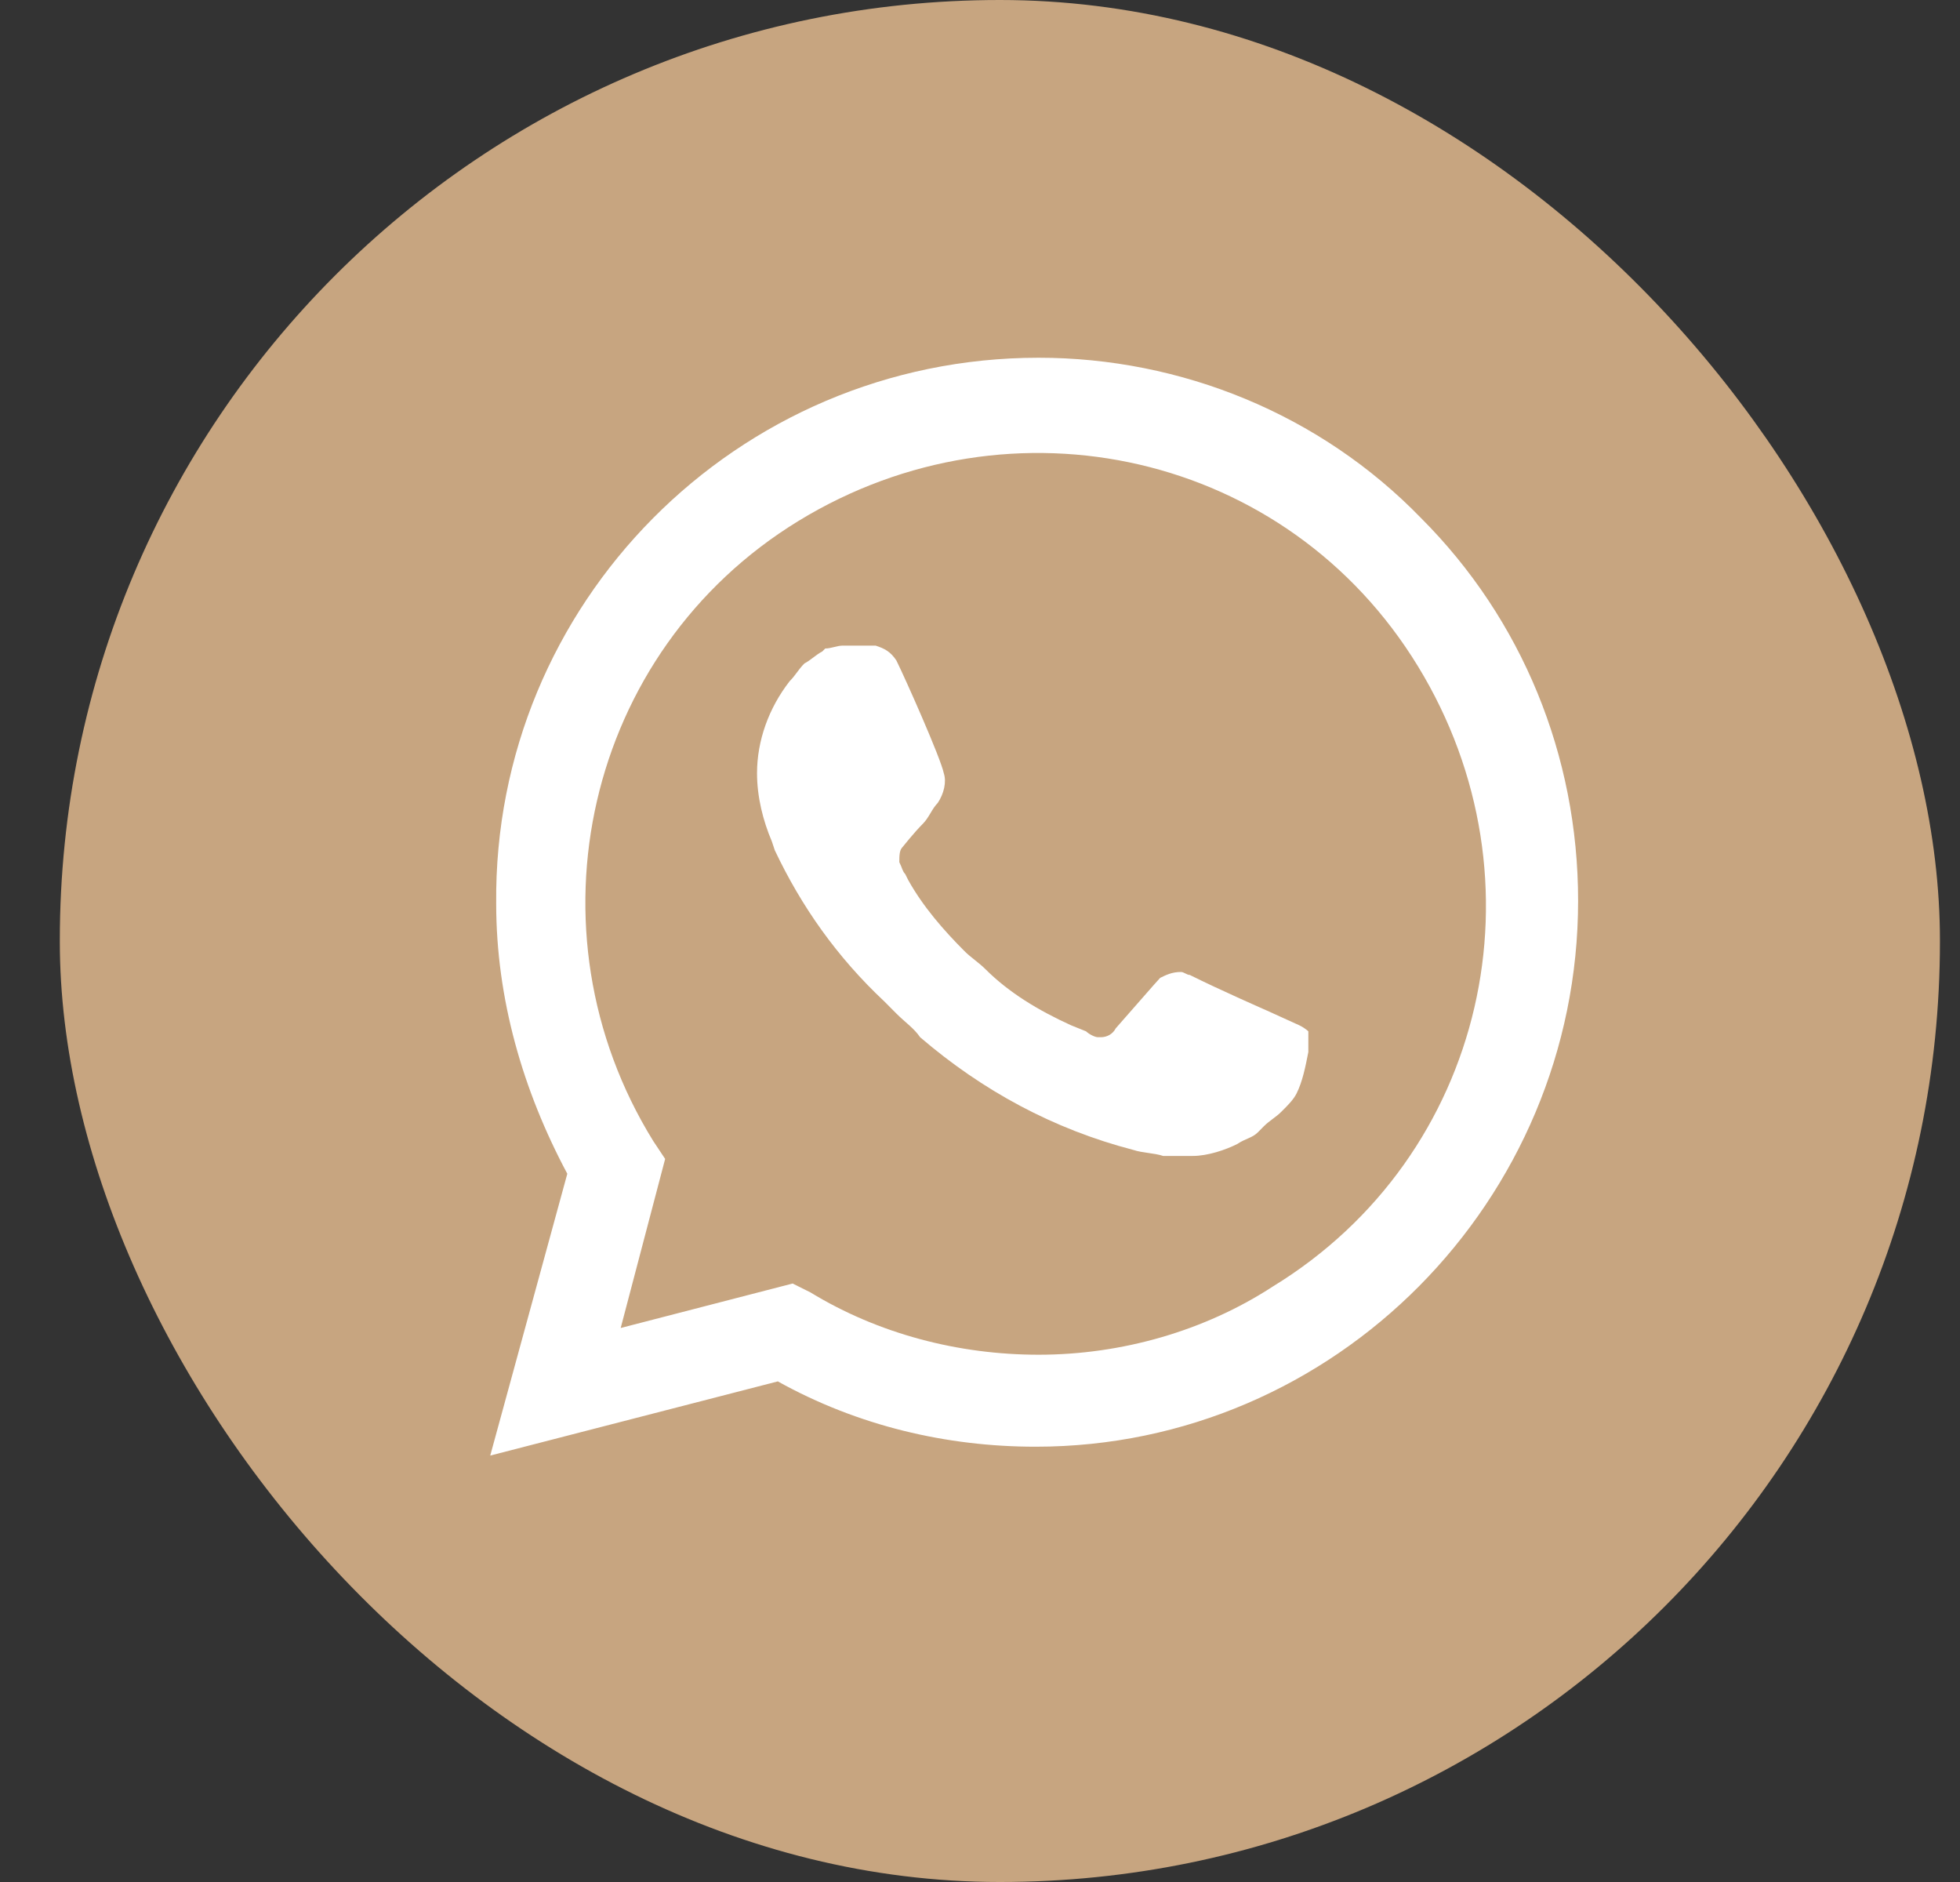
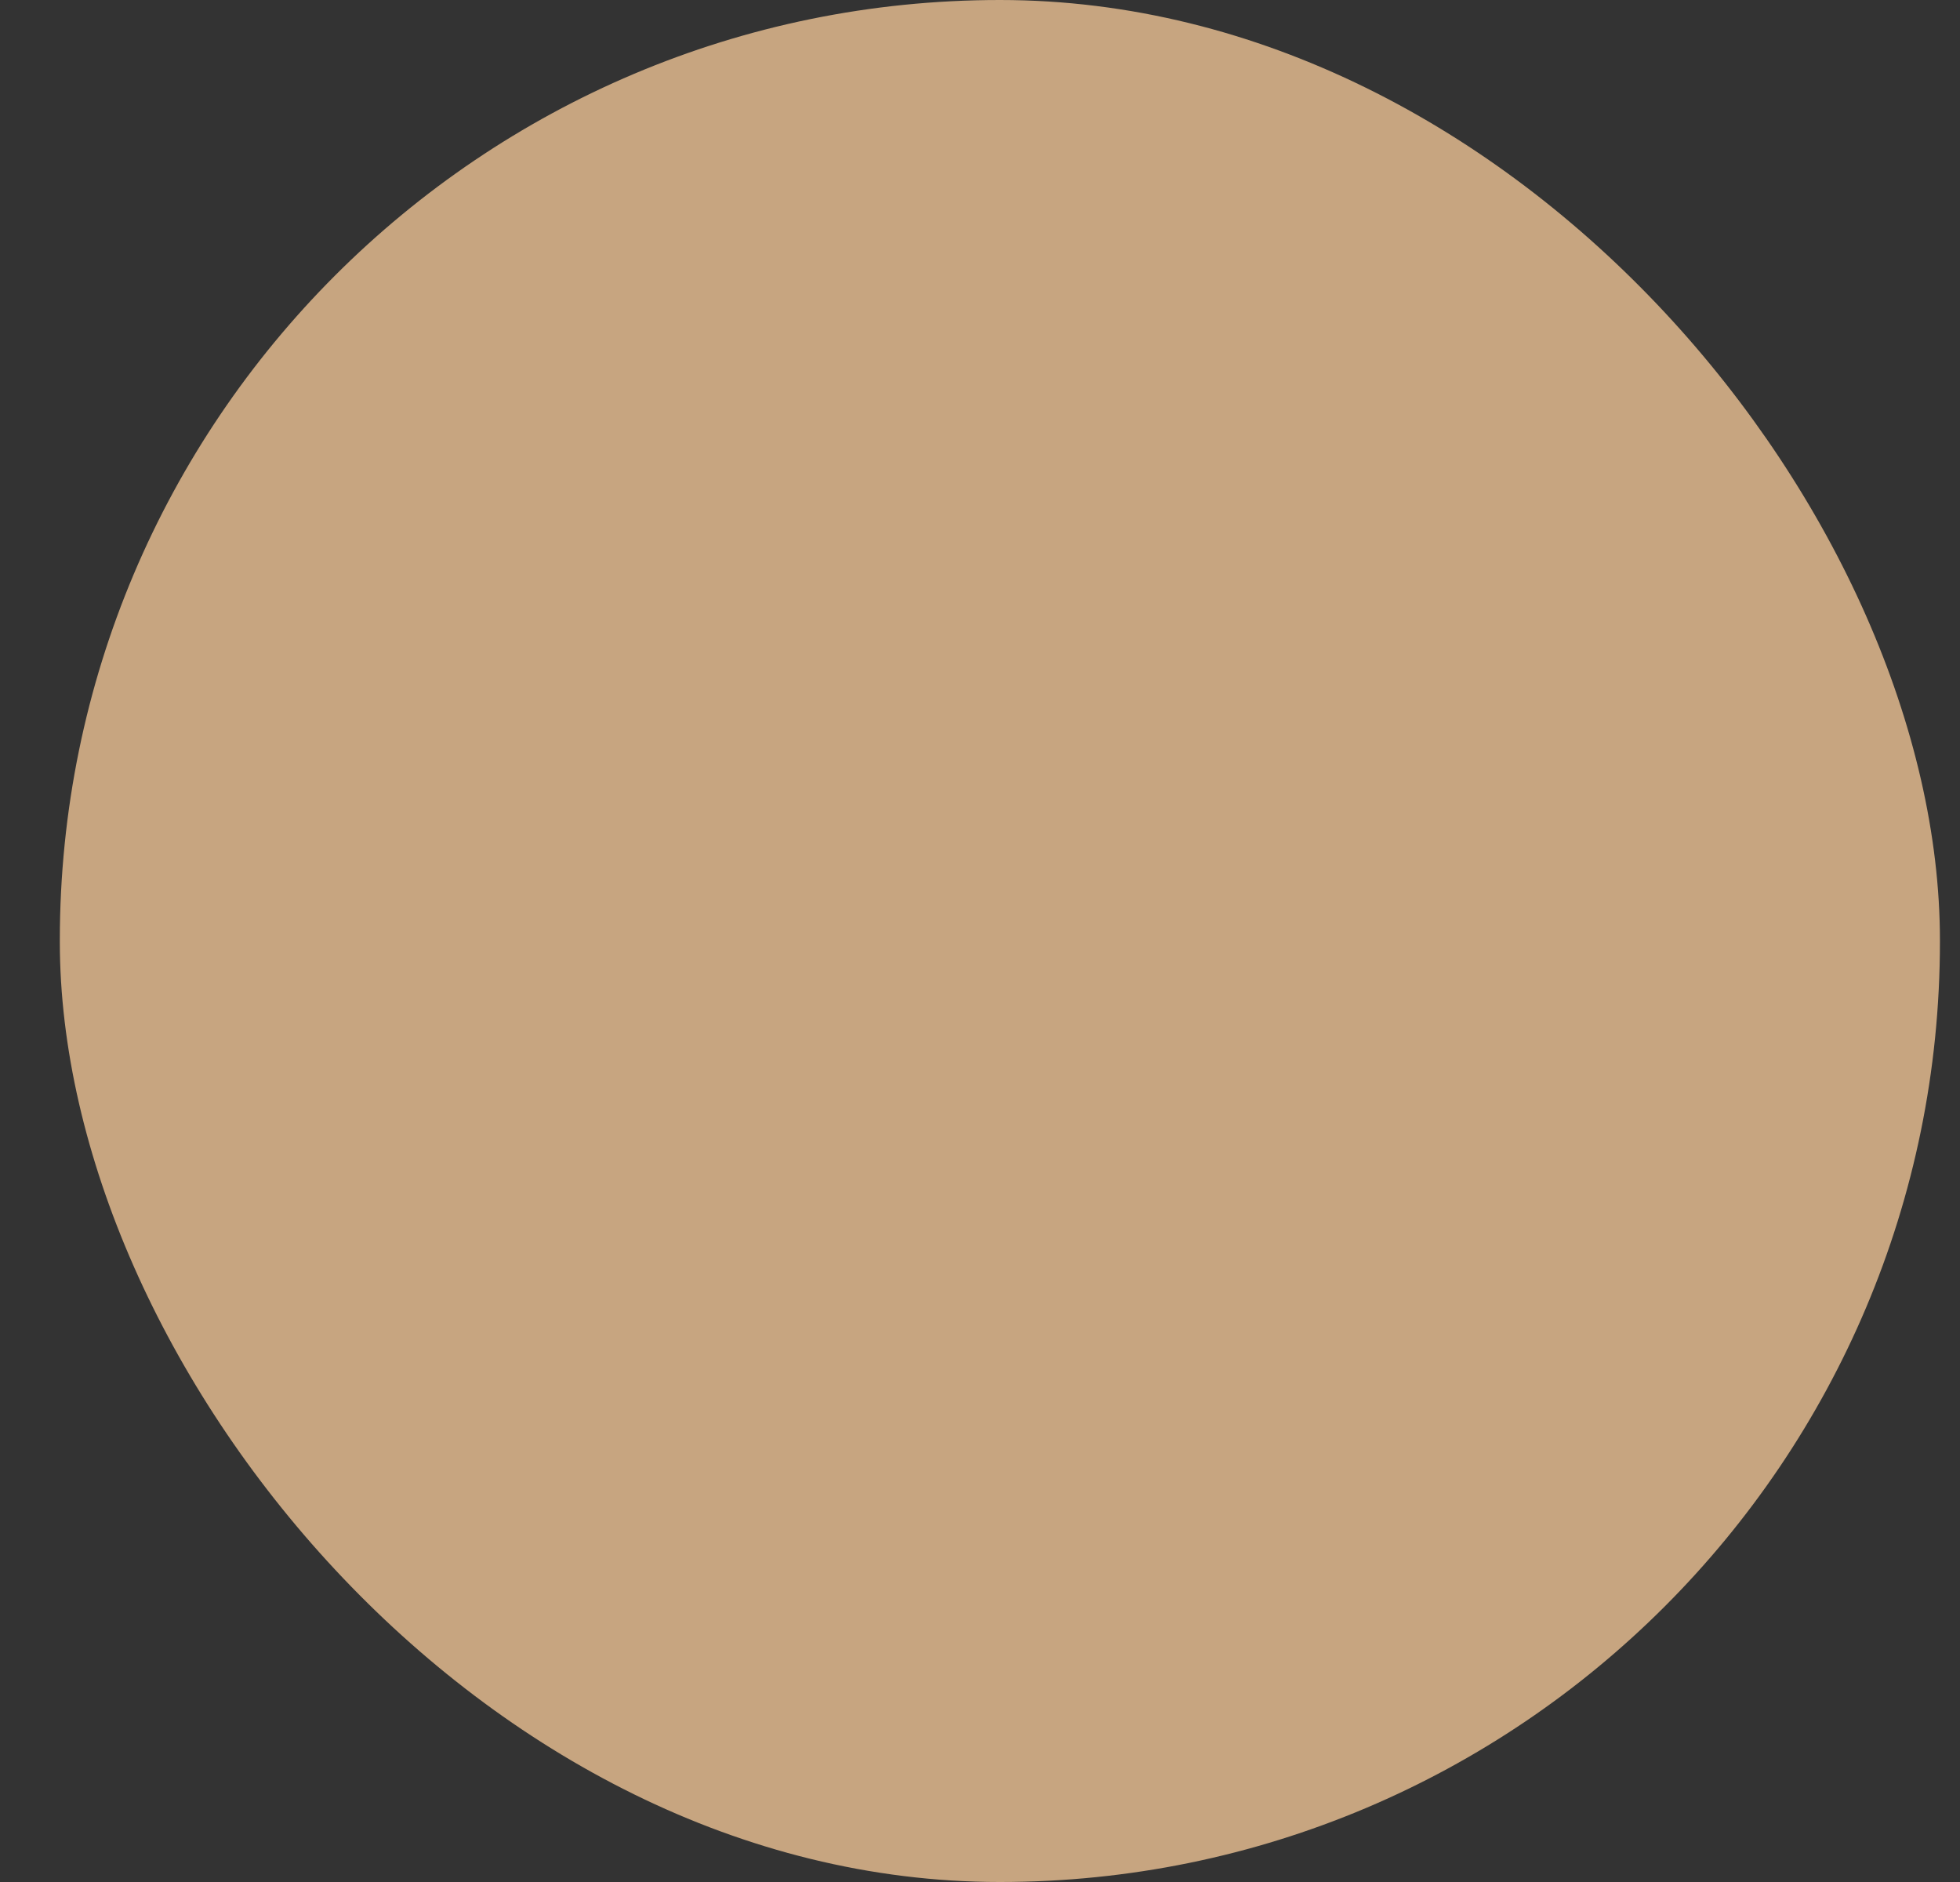
<svg xmlns="http://www.w3.org/2000/svg" width="25" height="24" viewBox="0 0 25 24" fill="none">
  <rect x="0" y="0" width="25" height="24" fill="#333333" stroke="none" />
  <rect x="0.763" width="23.981" height="24" rx="11.991" fill="#C7A580" />
-   <path d="M18.125 6.606C16.84 5.281 15.063 4.562 13.248 4.562C9.391 4.562 6.291 7.703 6.329 11.524C6.329 12.735 6.669 13.908 7.236 14.968L6.253 18.562L9.921 17.616C10.942 18.184 12.076 18.449 13.21 18.449C17.029 18.449 20.129 15.308 20.129 11.487C20.129 9.633 19.411 7.892 18.125 6.606ZM13.248 17.276C12.227 17.276 11.206 17.011 10.337 16.481L10.11 16.368L7.917 16.935L8.484 14.779L8.333 14.552C6.669 11.865 7.463 8.308 10.185 6.643C12.908 4.979 16.424 5.773 18.087 8.498C19.751 11.222 18.957 14.741 16.235 16.406C15.365 16.973 14.306 17.276 13.248 17.276ZM16.575 13.076L16.159 12.887C16.159 12.887 15.554 12.622 15.176 12.433C15.138 12.433 15.101 12.395 15.063 12.395C14.949 12.395 14.874 12.433 14.798 12.47C14.798 12.47 14.76 12.508 14.231 13.114C14.193 13.189 14.117 13.227 14.042 13.227H14.004C13.966 13.227 13.891 13.189 13.853 13.152L13.664 13.076C13.248 12.887 12.87 12.66 12.567 12.357C12.492 12.281 12.378 12.206 12.303 12.13C12.038 11.865 11.773 11.562 11.584 11.222L11.546 11.146C11.509 11.108 11.509 11.07 11.471 10.995C11.471 10.919 11.471 10.844 11.509 10.806C11.509 10.806 11.66 10.616 11.773 10.503C11.849 10.427 11.887 10.314 11.962 10.238C12.038 10.124 12.076 9.973 12.038 9.86C12 9.67 11.546 8.649 11.433 8.422C11.357 8.308 11.282 8.27 11.168 8.233H11.055C10.979 8.233 10.866 8.233 10.752 8.233C10.677 8.233 10.601 8.27 10.526 8.27L10.488 8.308C10.412 8.346 10.337 8.422 10.261 8.46C10.185 8.535 10.148 8.611 10.072 8.687C9.807 9.027 9.656 9.443 9.656 9.86C9.656 10.162 9.732 10.465 9.845 10.73L9.883 10.844C10.223 11.562 10.677 12.206 11.282 12.773L11.433 12.925C11.546 13.038 11.66 13.114 11.736 13.227C12.53 13.908 13.437 14.4 14.458 14.665C14.571 14.703 14.722 14.703 14.836 14.741C14.949 14.741 15.101 14.741 15.214 14.741C15.403 14.741 15.63 14.665 15.781 14.589C15.894 14.514 15.97 14.514 16.046 14.438L16.121 14.362C16.197 14.287 16.273 14.249 16.348 14.173C16.424 14.098 16.499 14.022 16.537 13.946C16.613 13.795 16.651 13.606 16.688 13.416C16.688 13.341 16.688 13.227 16.688 13.152C16.688 13.152 16.651 13.114 16.575 13.076Z" fill="white" />
</svg>